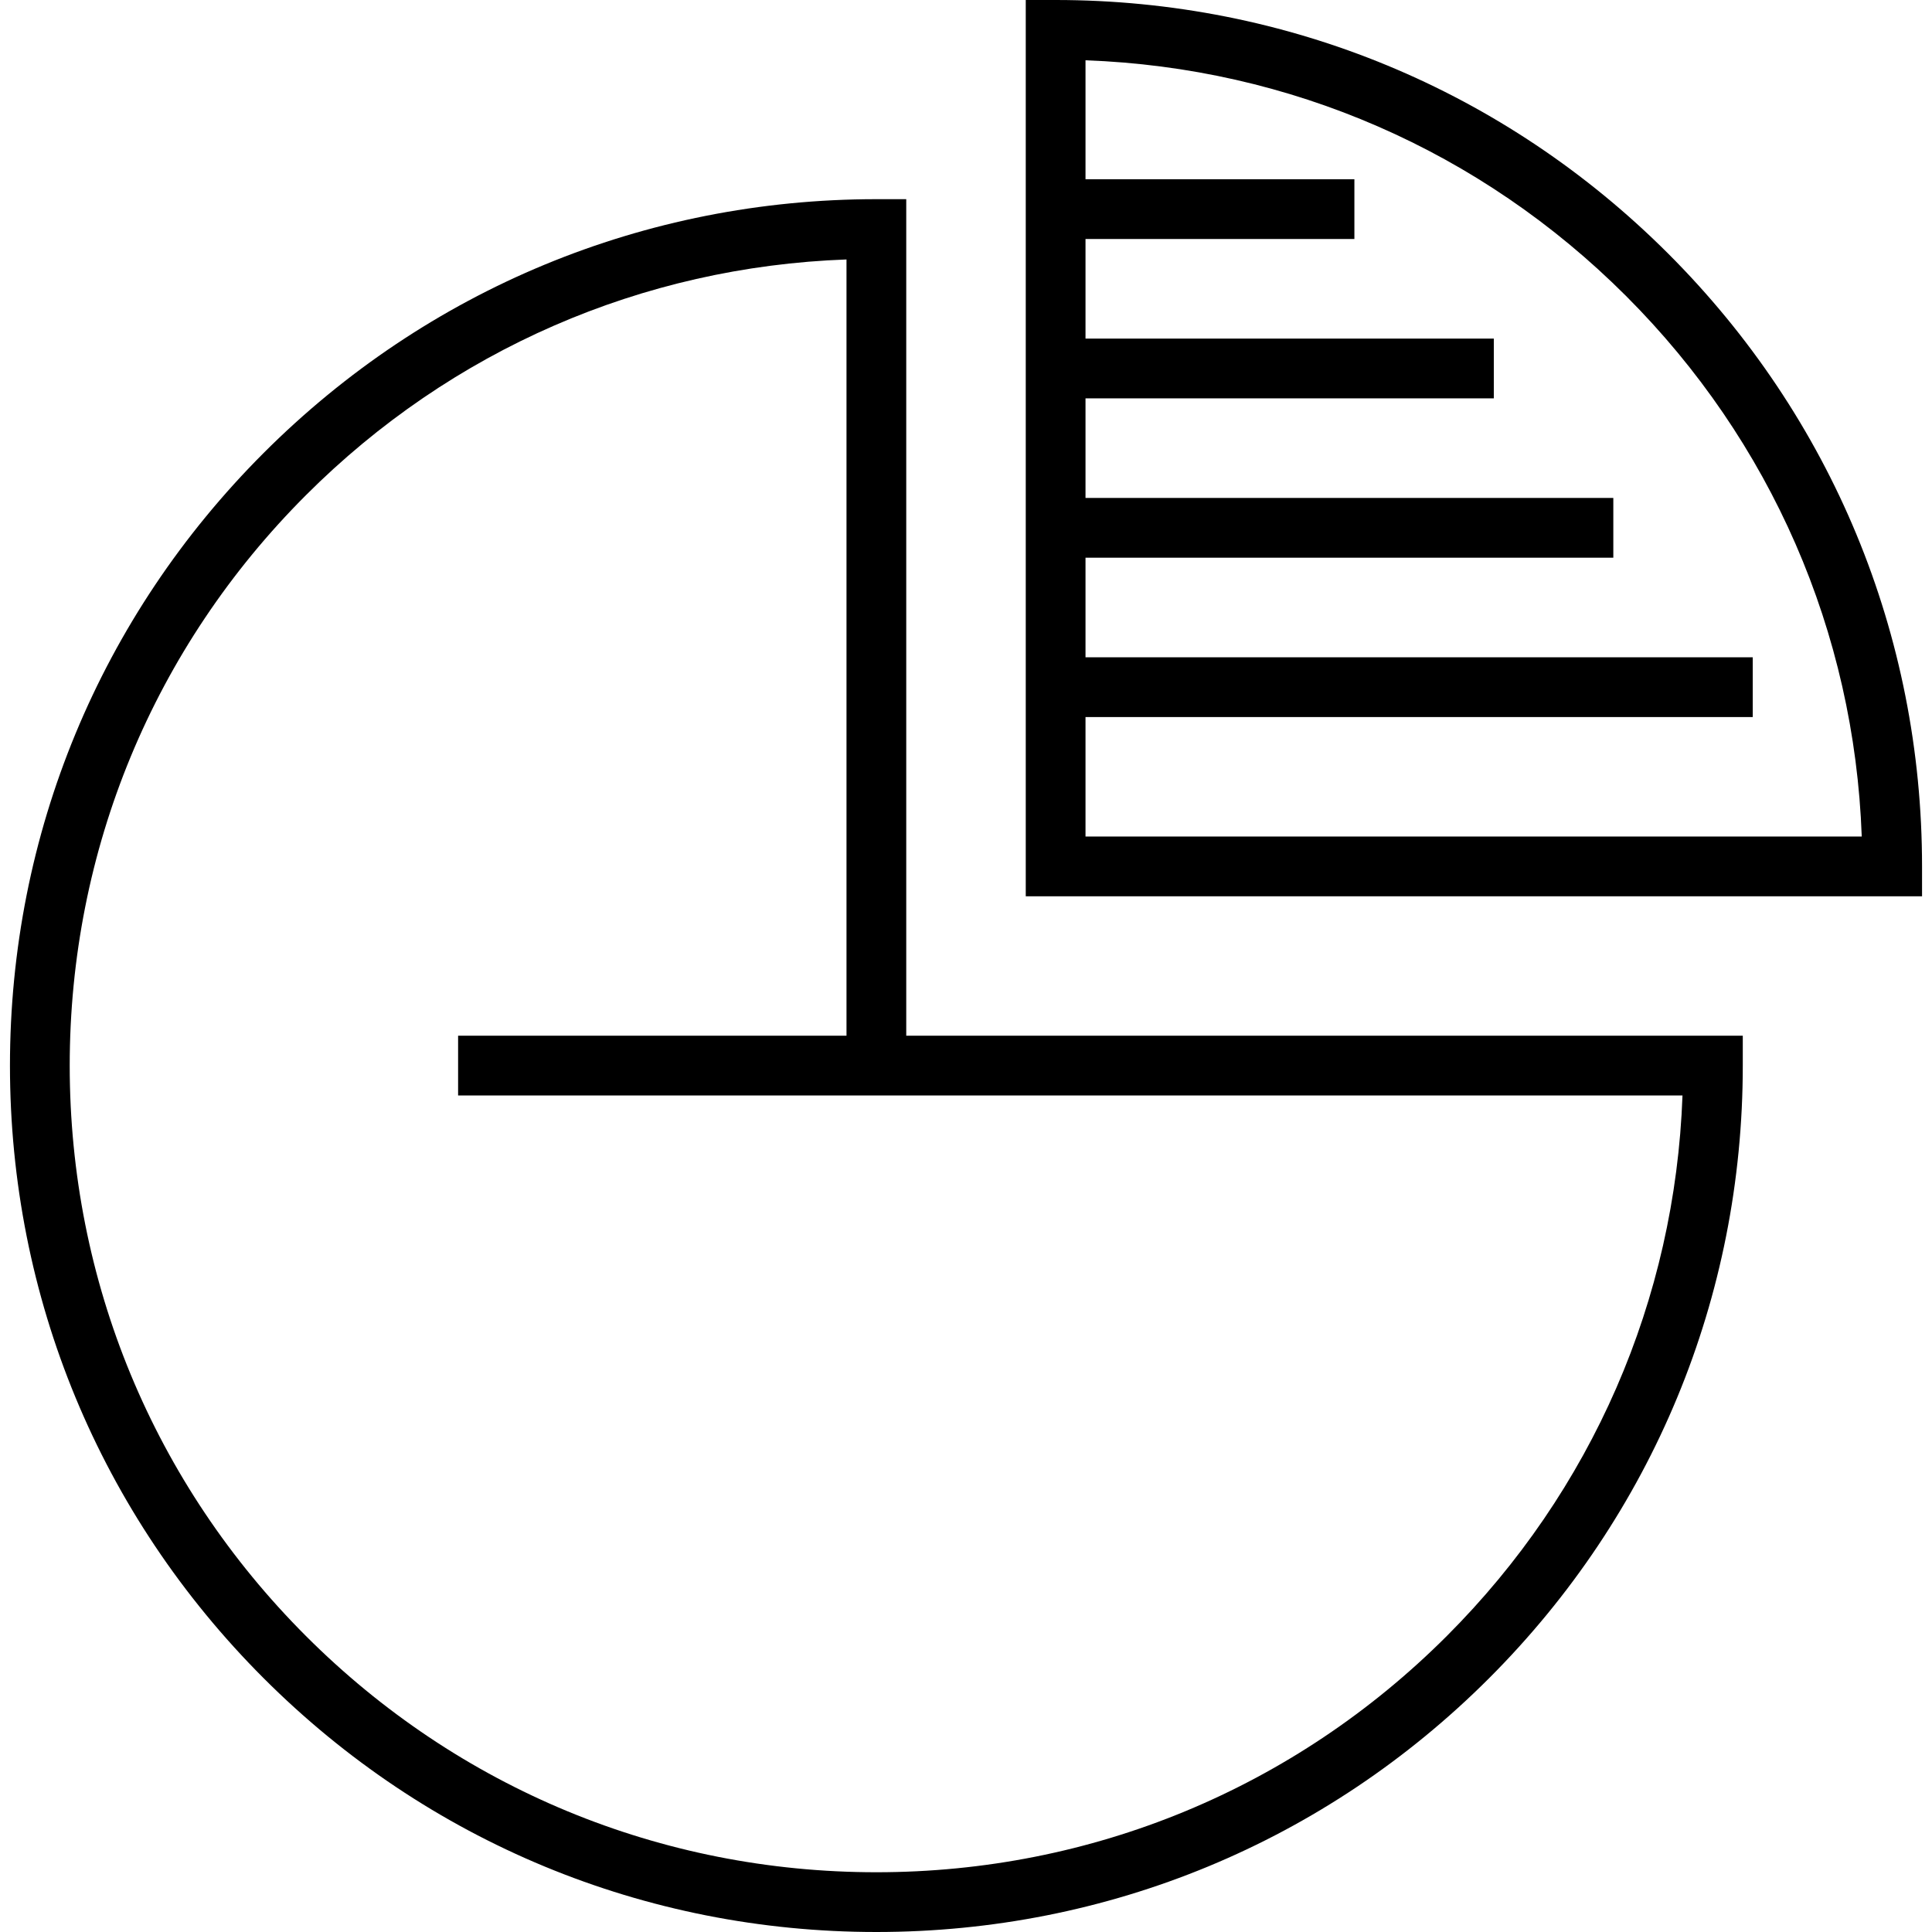
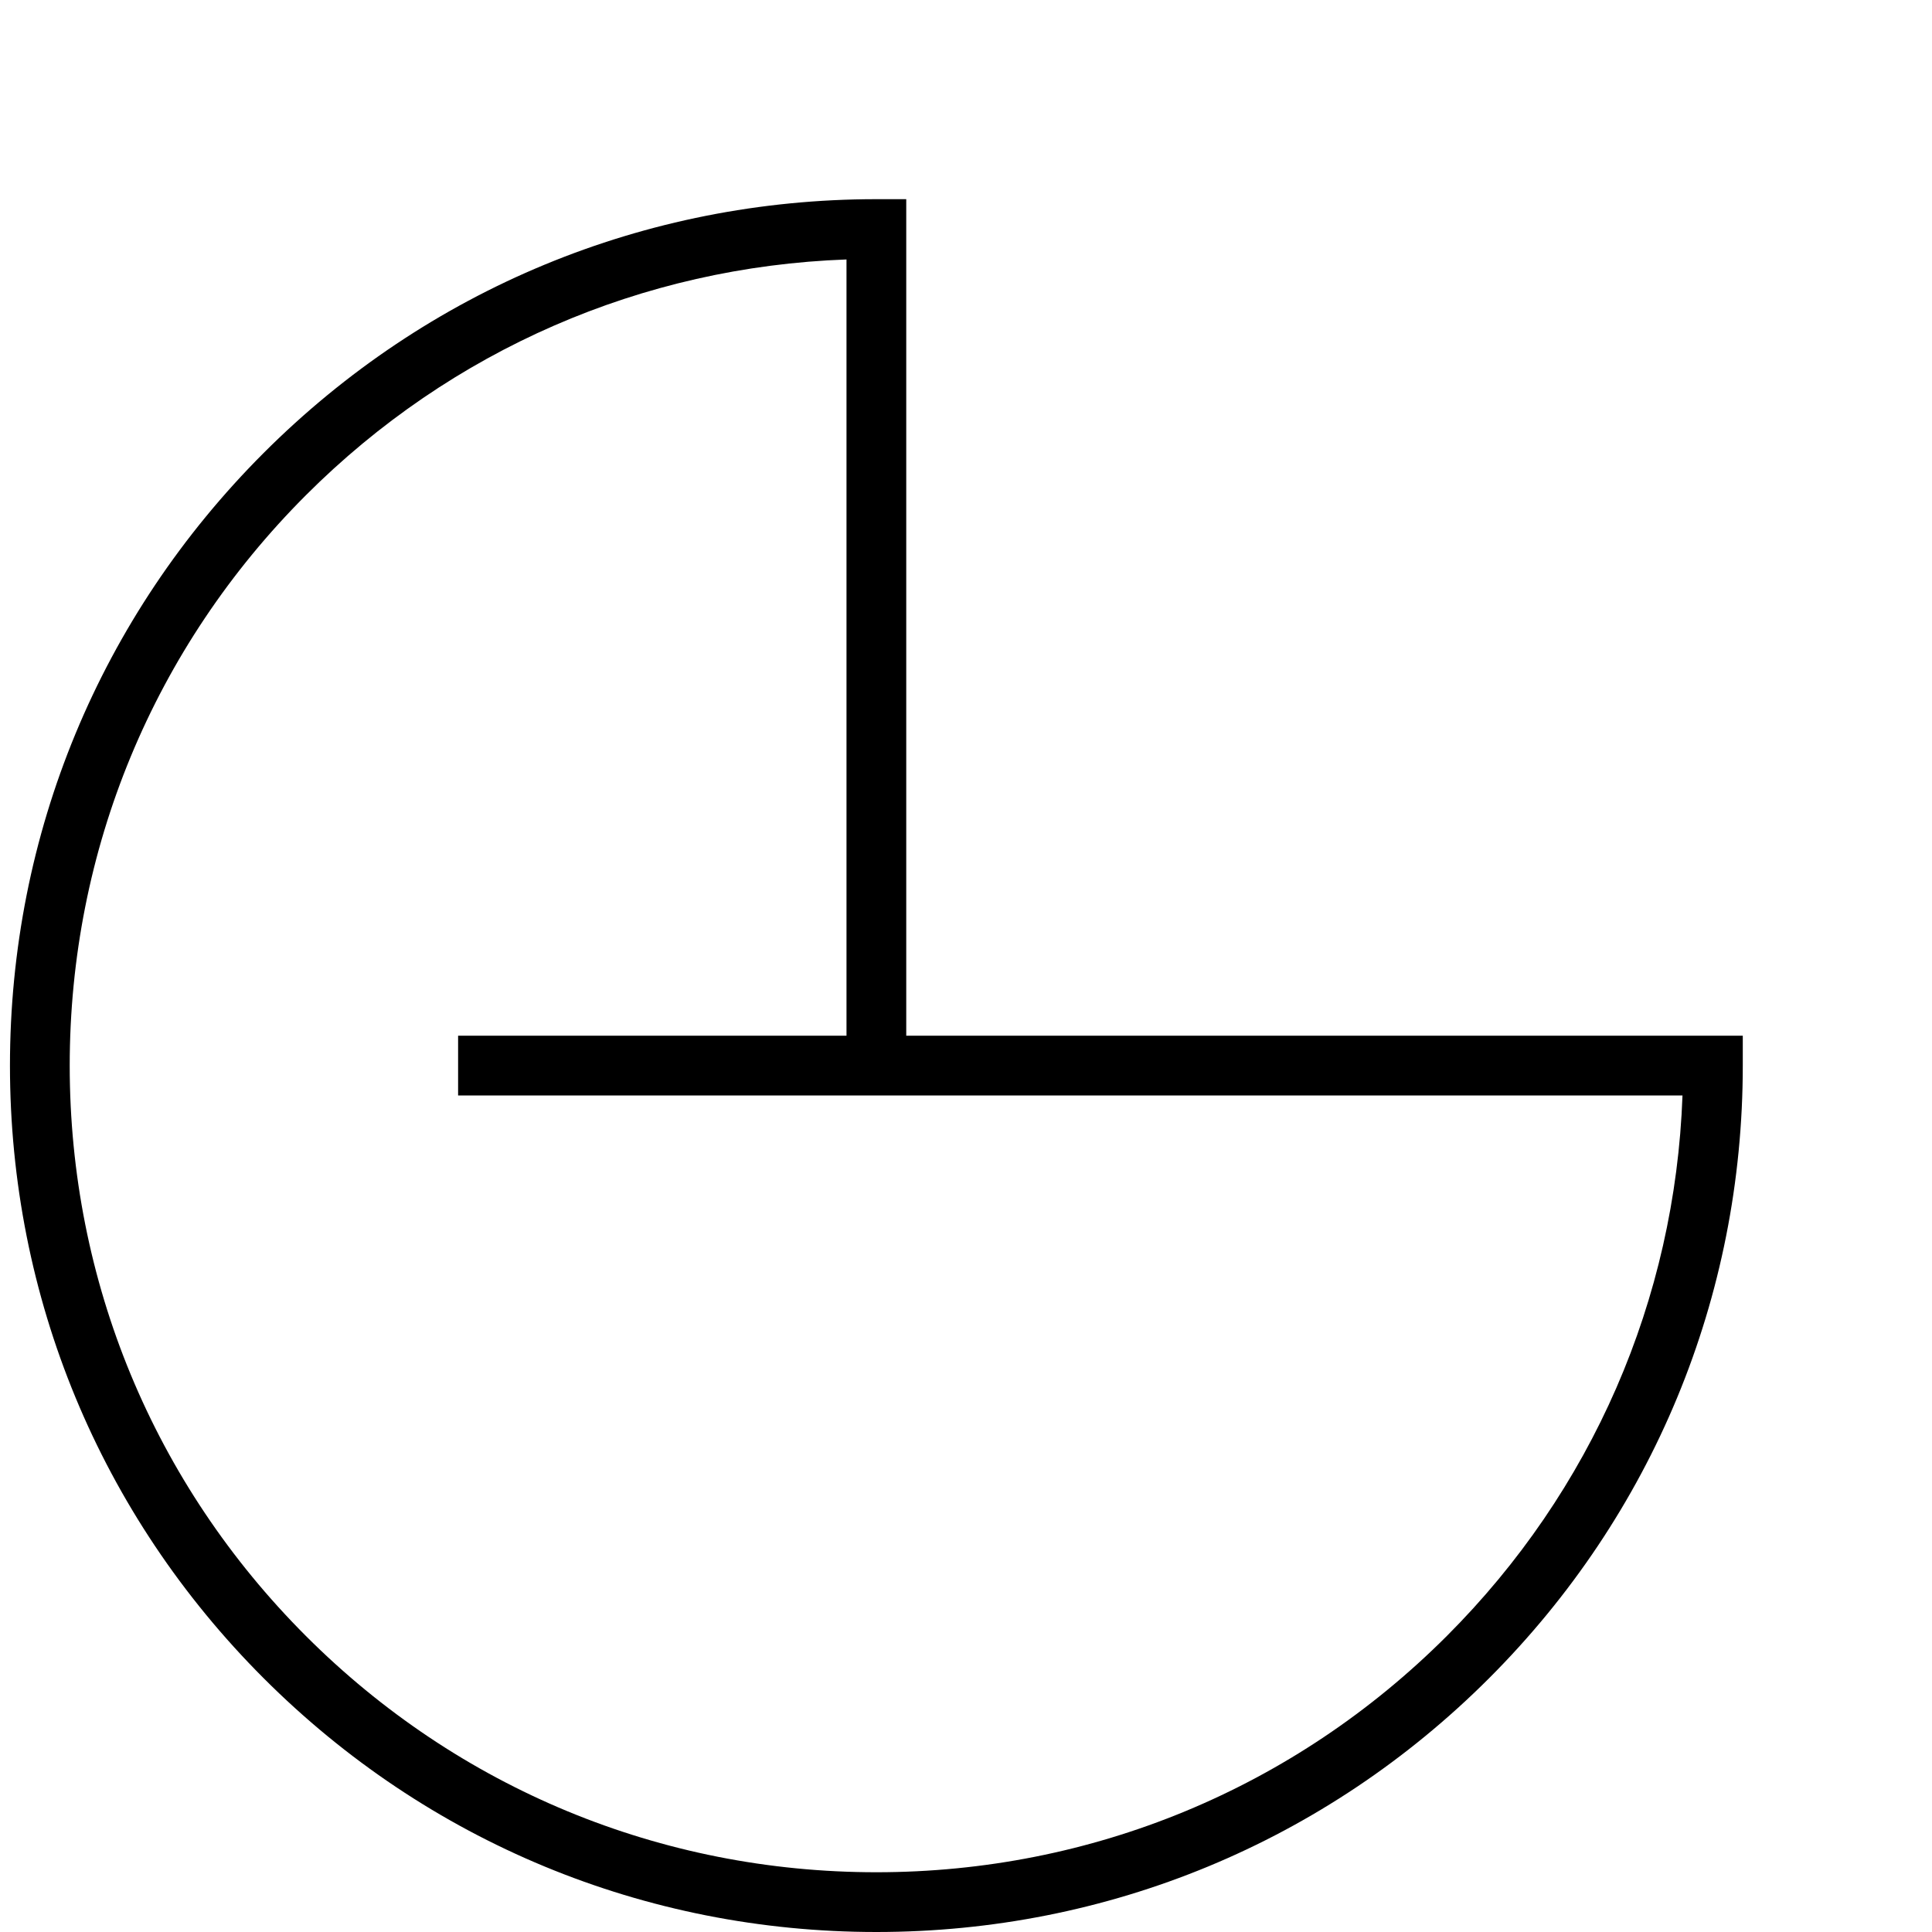
<svg xmlns="http://www.w3.org/2000/svg" fill="#000000" height="800px" width="800px" version="1.1" id="Layer_1" viewBox="0 0 512 512" xml:space="preserve">
  <g>
    <g>
-       <path d="M442.119,67.243C398.756,23.88,341.093,0,279.753,0h-7.917v237.526h237.526v-7.917    C509.361,168.267,485.481,110.605,442.119,67.243z M287.67,221.691v-31.67h176.825v-15.835H287.67v-26.392h139.876v-15.835H287.67    v-26.392h108.206V89.732H287.67V63.34h71.258V47.505H287.67V15.978c54.142,1.956,104.75,23.961,143.25,62.462    c38.5,38.501,60.507,89.108,62.462,143.251H287.67z" />
-     </g>
+       </g>
  </g>
  <g>
    <g>
      <path d="M240.165,274.474V52.784h-7.918c-61.341,0-119.004,23.88-162.365,67.243C26.519,163.388,2.639,221.051,2.639,282.392    s23.88,119.004,67.243,162.365C113.244,488.12,170.907,512,232.247,512s119.004-23.88,162.366-67.243    c43.362-43.362,67.242-101.024,67.242-162.365v-7.918H240.165z M383.415,433.561c-40.371,40.371-94.056,62.604-151.168,62.604    S121.45,473.932,81.079,433.561c-40.371-40.371-62.604-94.057-62.604-151.169s22.233-110.798,62.604-151.169    c38.501-38.501,89.108-60.506,143.251-62.462v205.713H121.402v15.835H224.33h7.918h213.63    C443.921,344.453,421.917,395.059,383.415,433.561z" />
    </g>
  </g>
</svg>